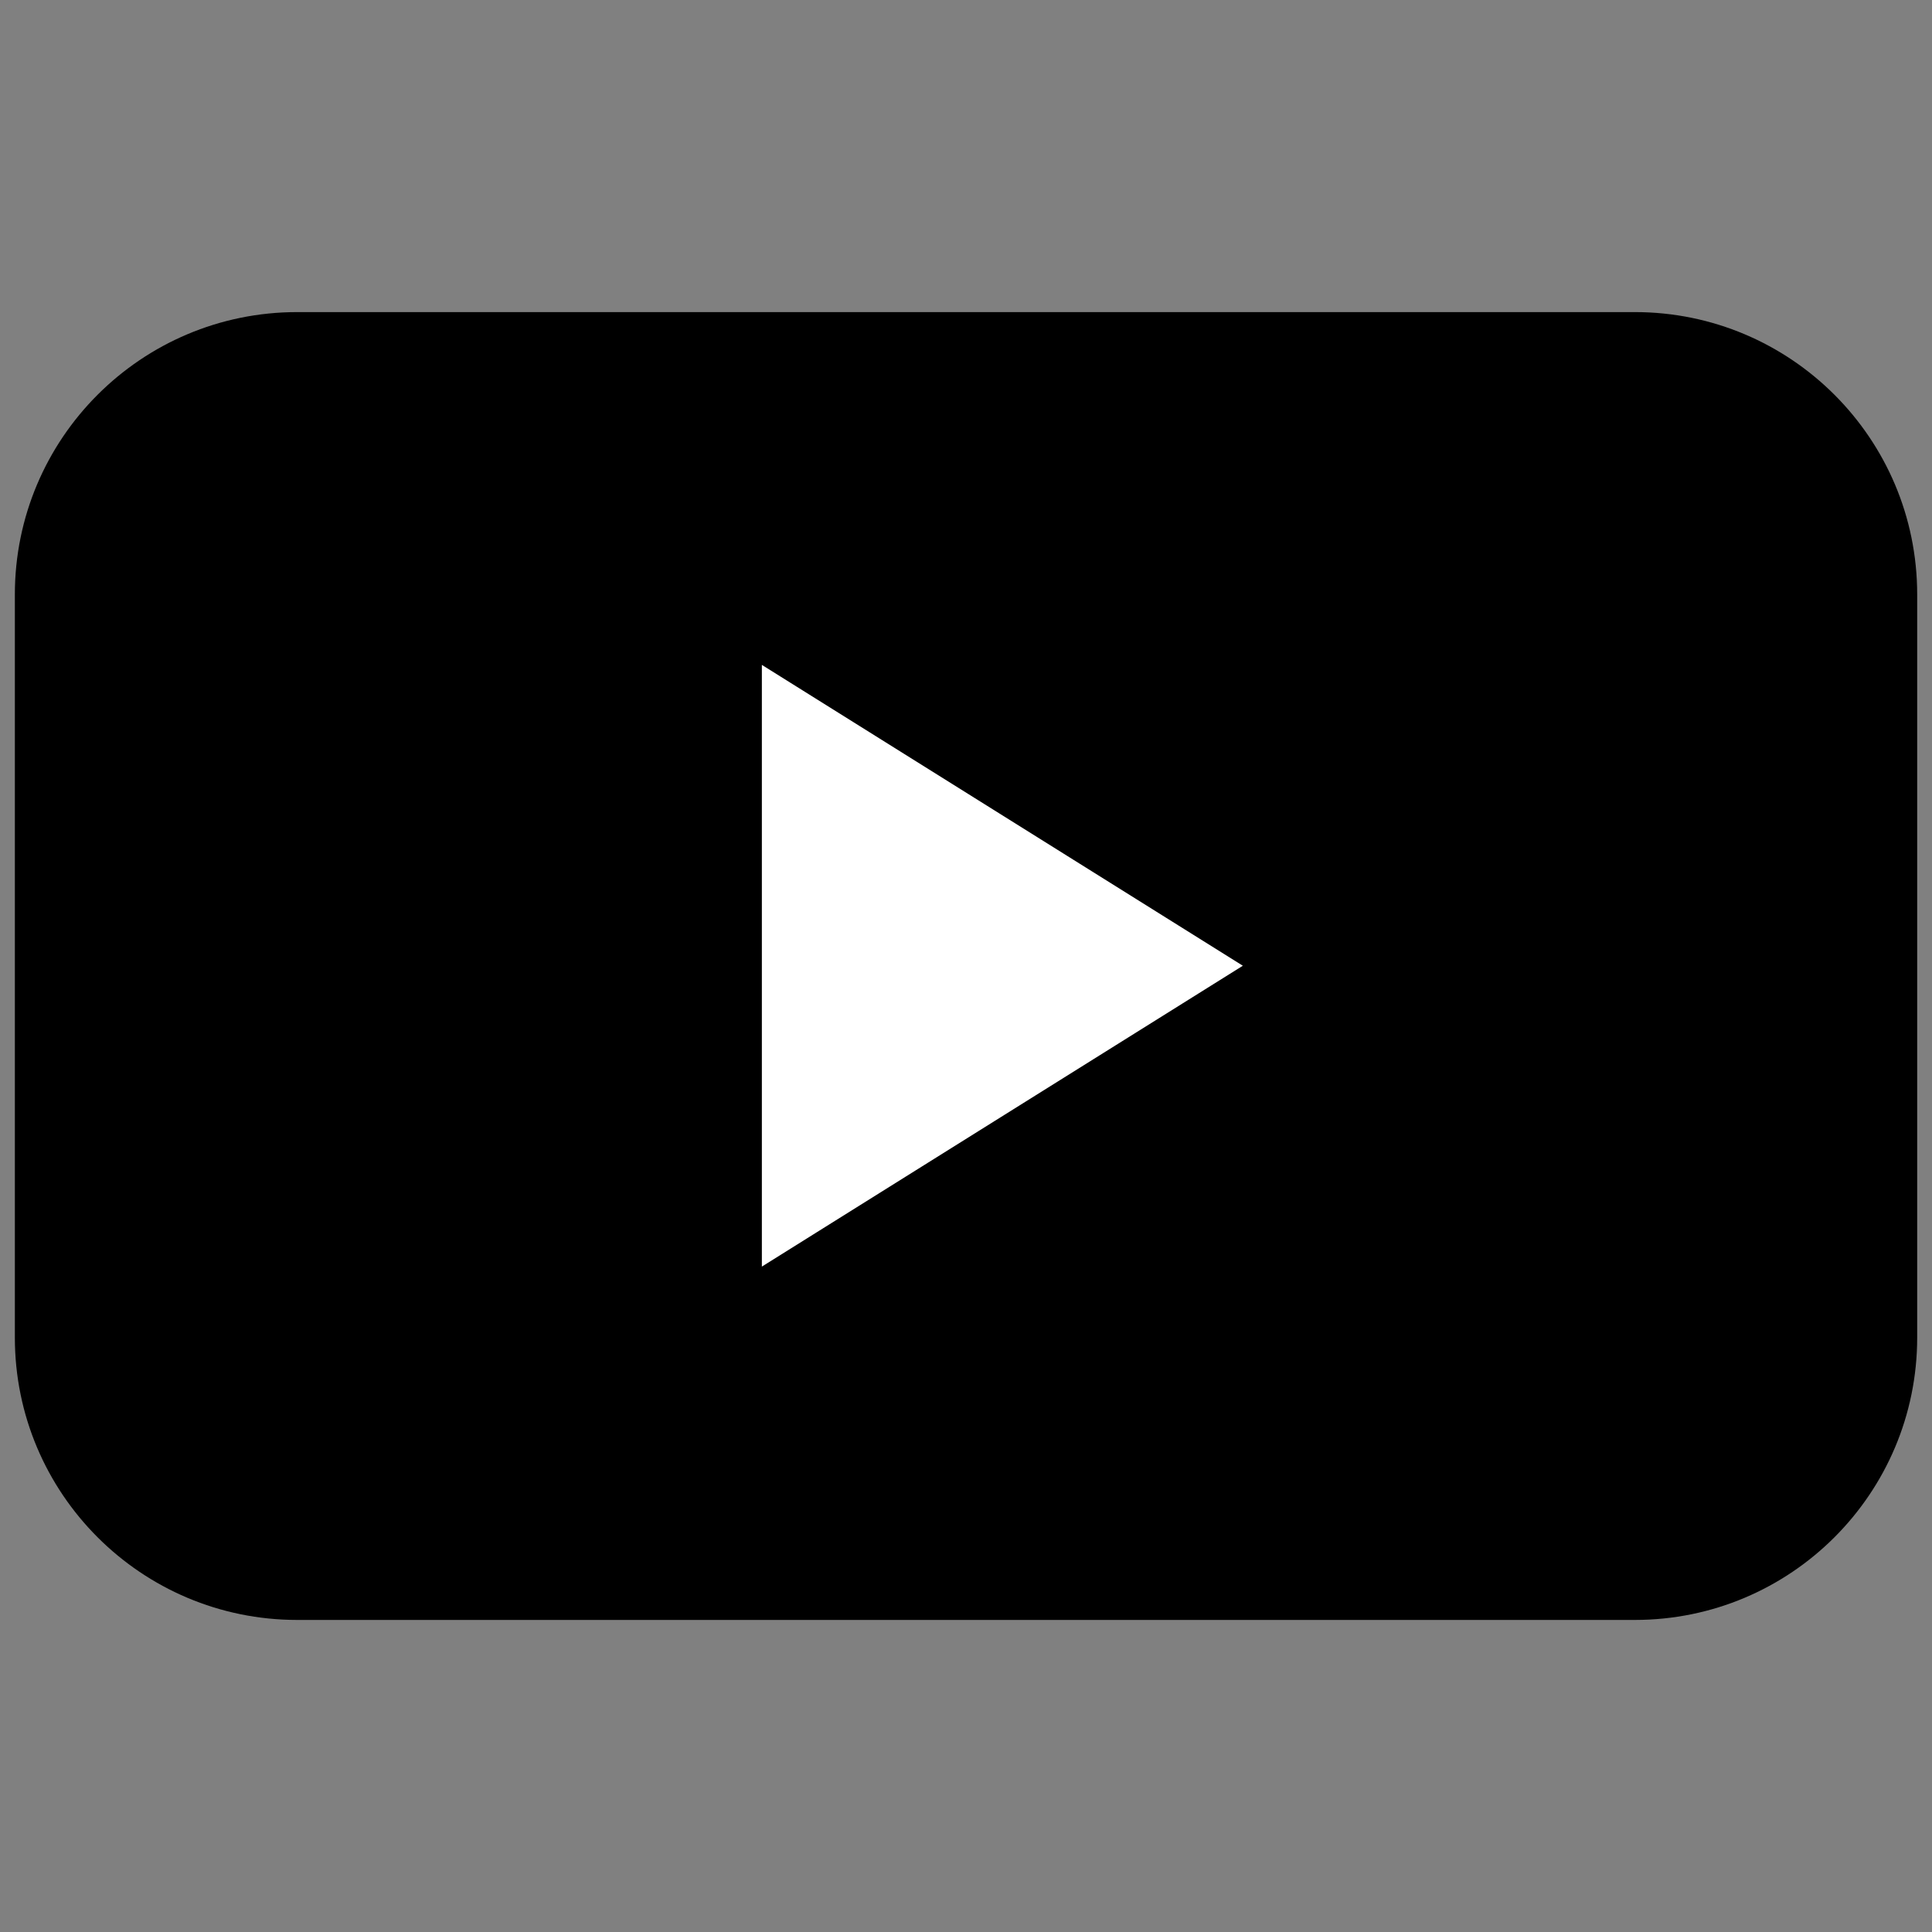
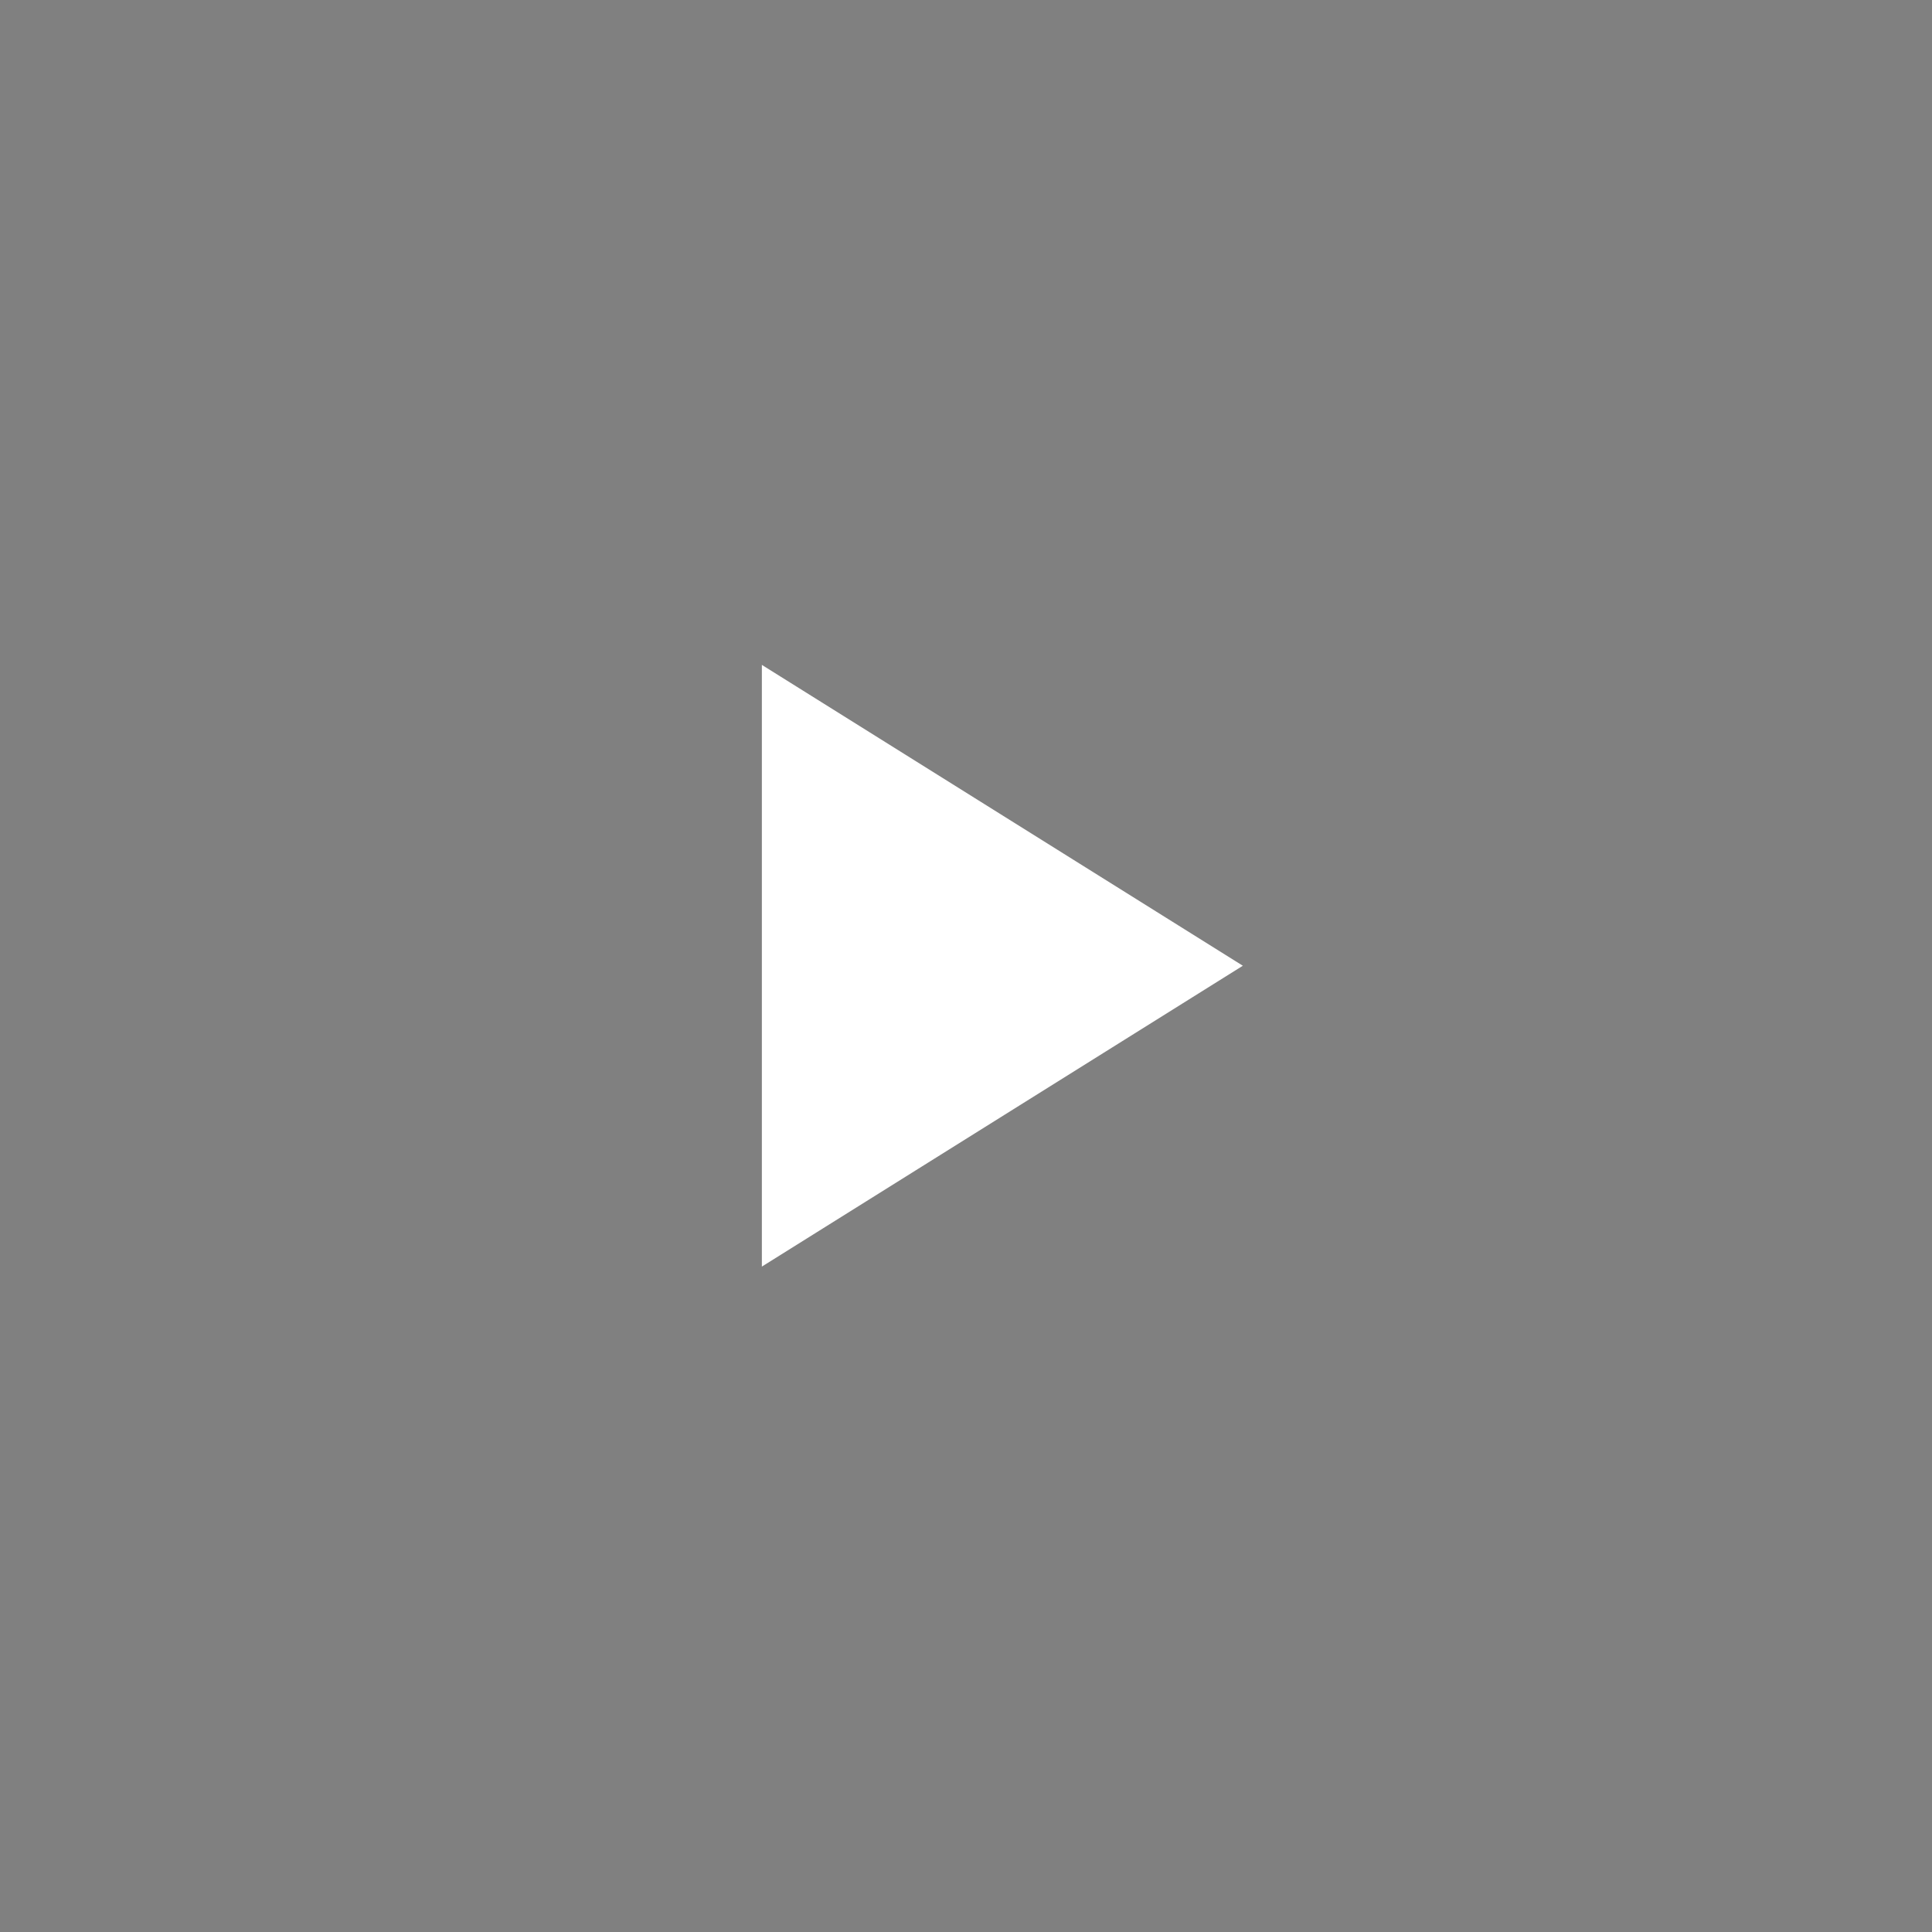
<svg xmlns="http://www.w3.org/2000/svg" width="100%" height="100%" viewBox="0 0 800 800" version="1.1" xml:space="preserve" style="fill-rule:evenodd;clip-rule:evenodd;stroke-linejoin:round;stroke-miterlimit:2;">
  <rect x="0" y="0" width="800" height="800" fill="#808080" stroke="none" />
  <g transform="matrix(3.077,0,0,3.077,0,123.077)">
-     <path d="M220,2L40,2C19.01,2 2,19.01 2,40L2,140C2,160.99 19.01,178 40,178L220,178C240.99,178 258,160.99 258,140L258,40C258,19.01 240.99,2 220,2Z" style="fill-rule:nonzero;" />
-   </g>
+     </g>
  <g transform="matrix(7.47851e-17,1.221,-0.976,5.97714e-17,768.863,8.111)">
    <path d="M320.87,260.483L422.899,464.541L218.841,464.541L320.87,260.483Z" style="fill:white;" />
  </g>
</svg>